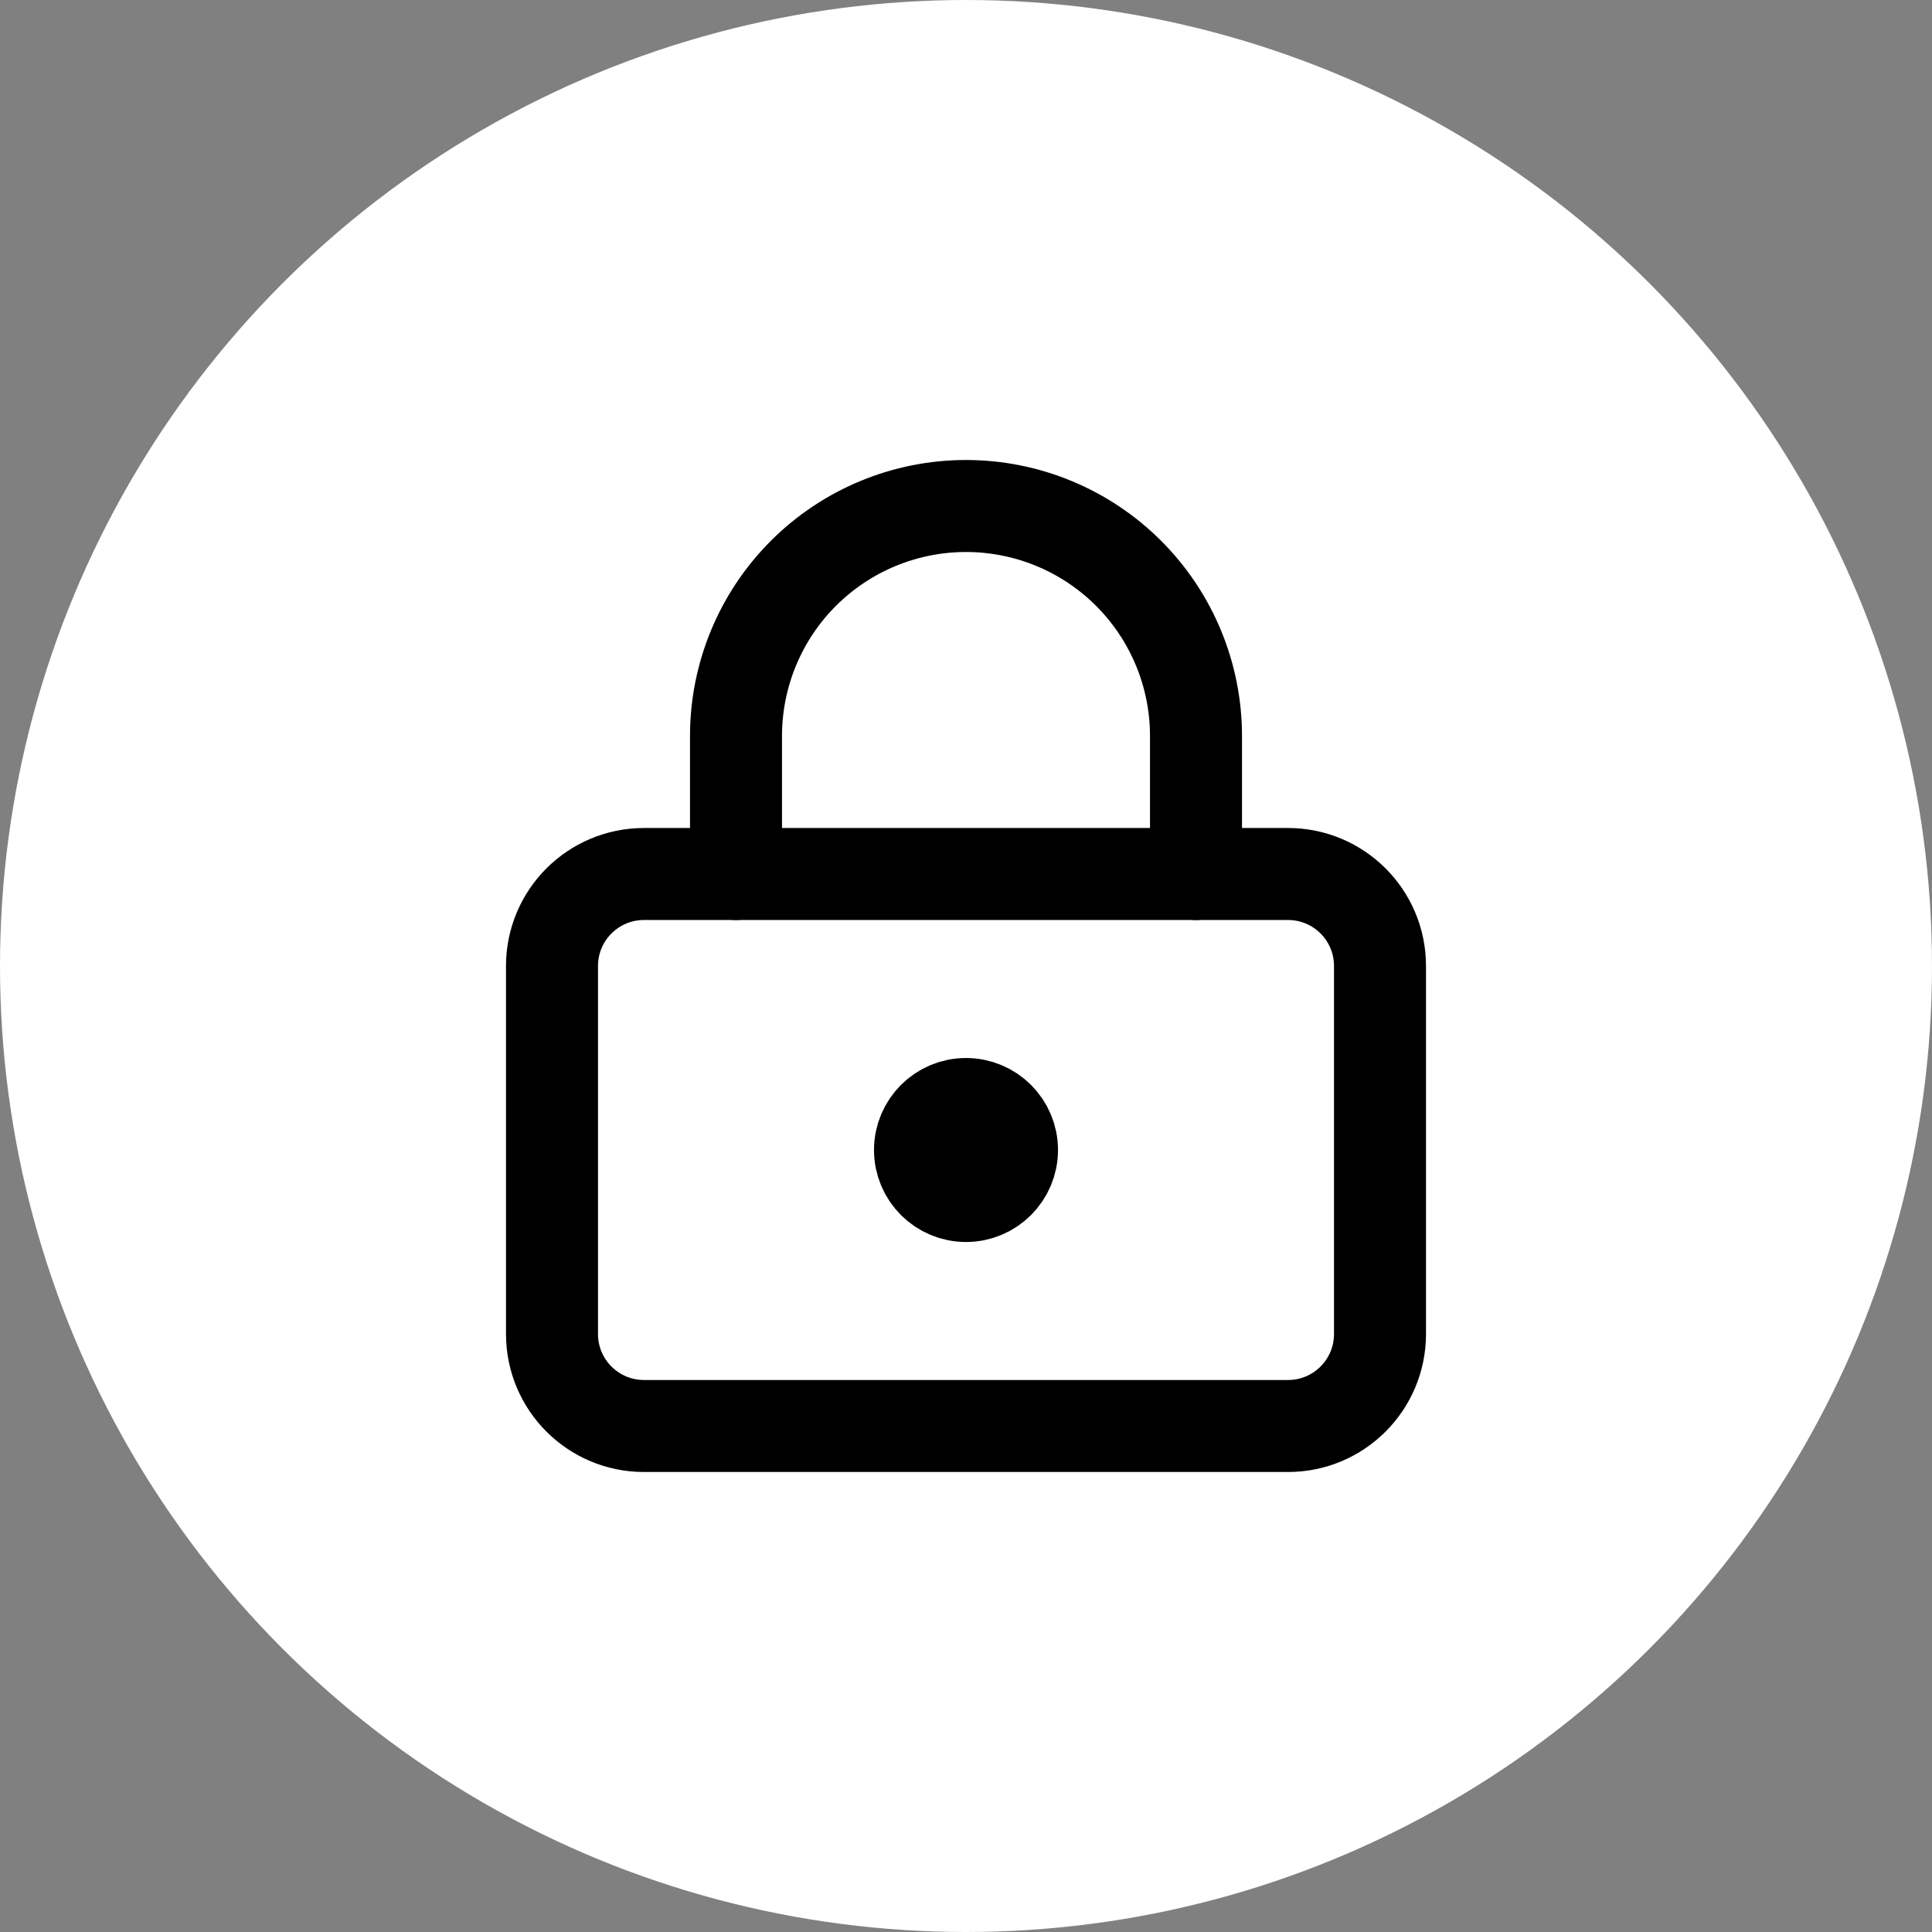
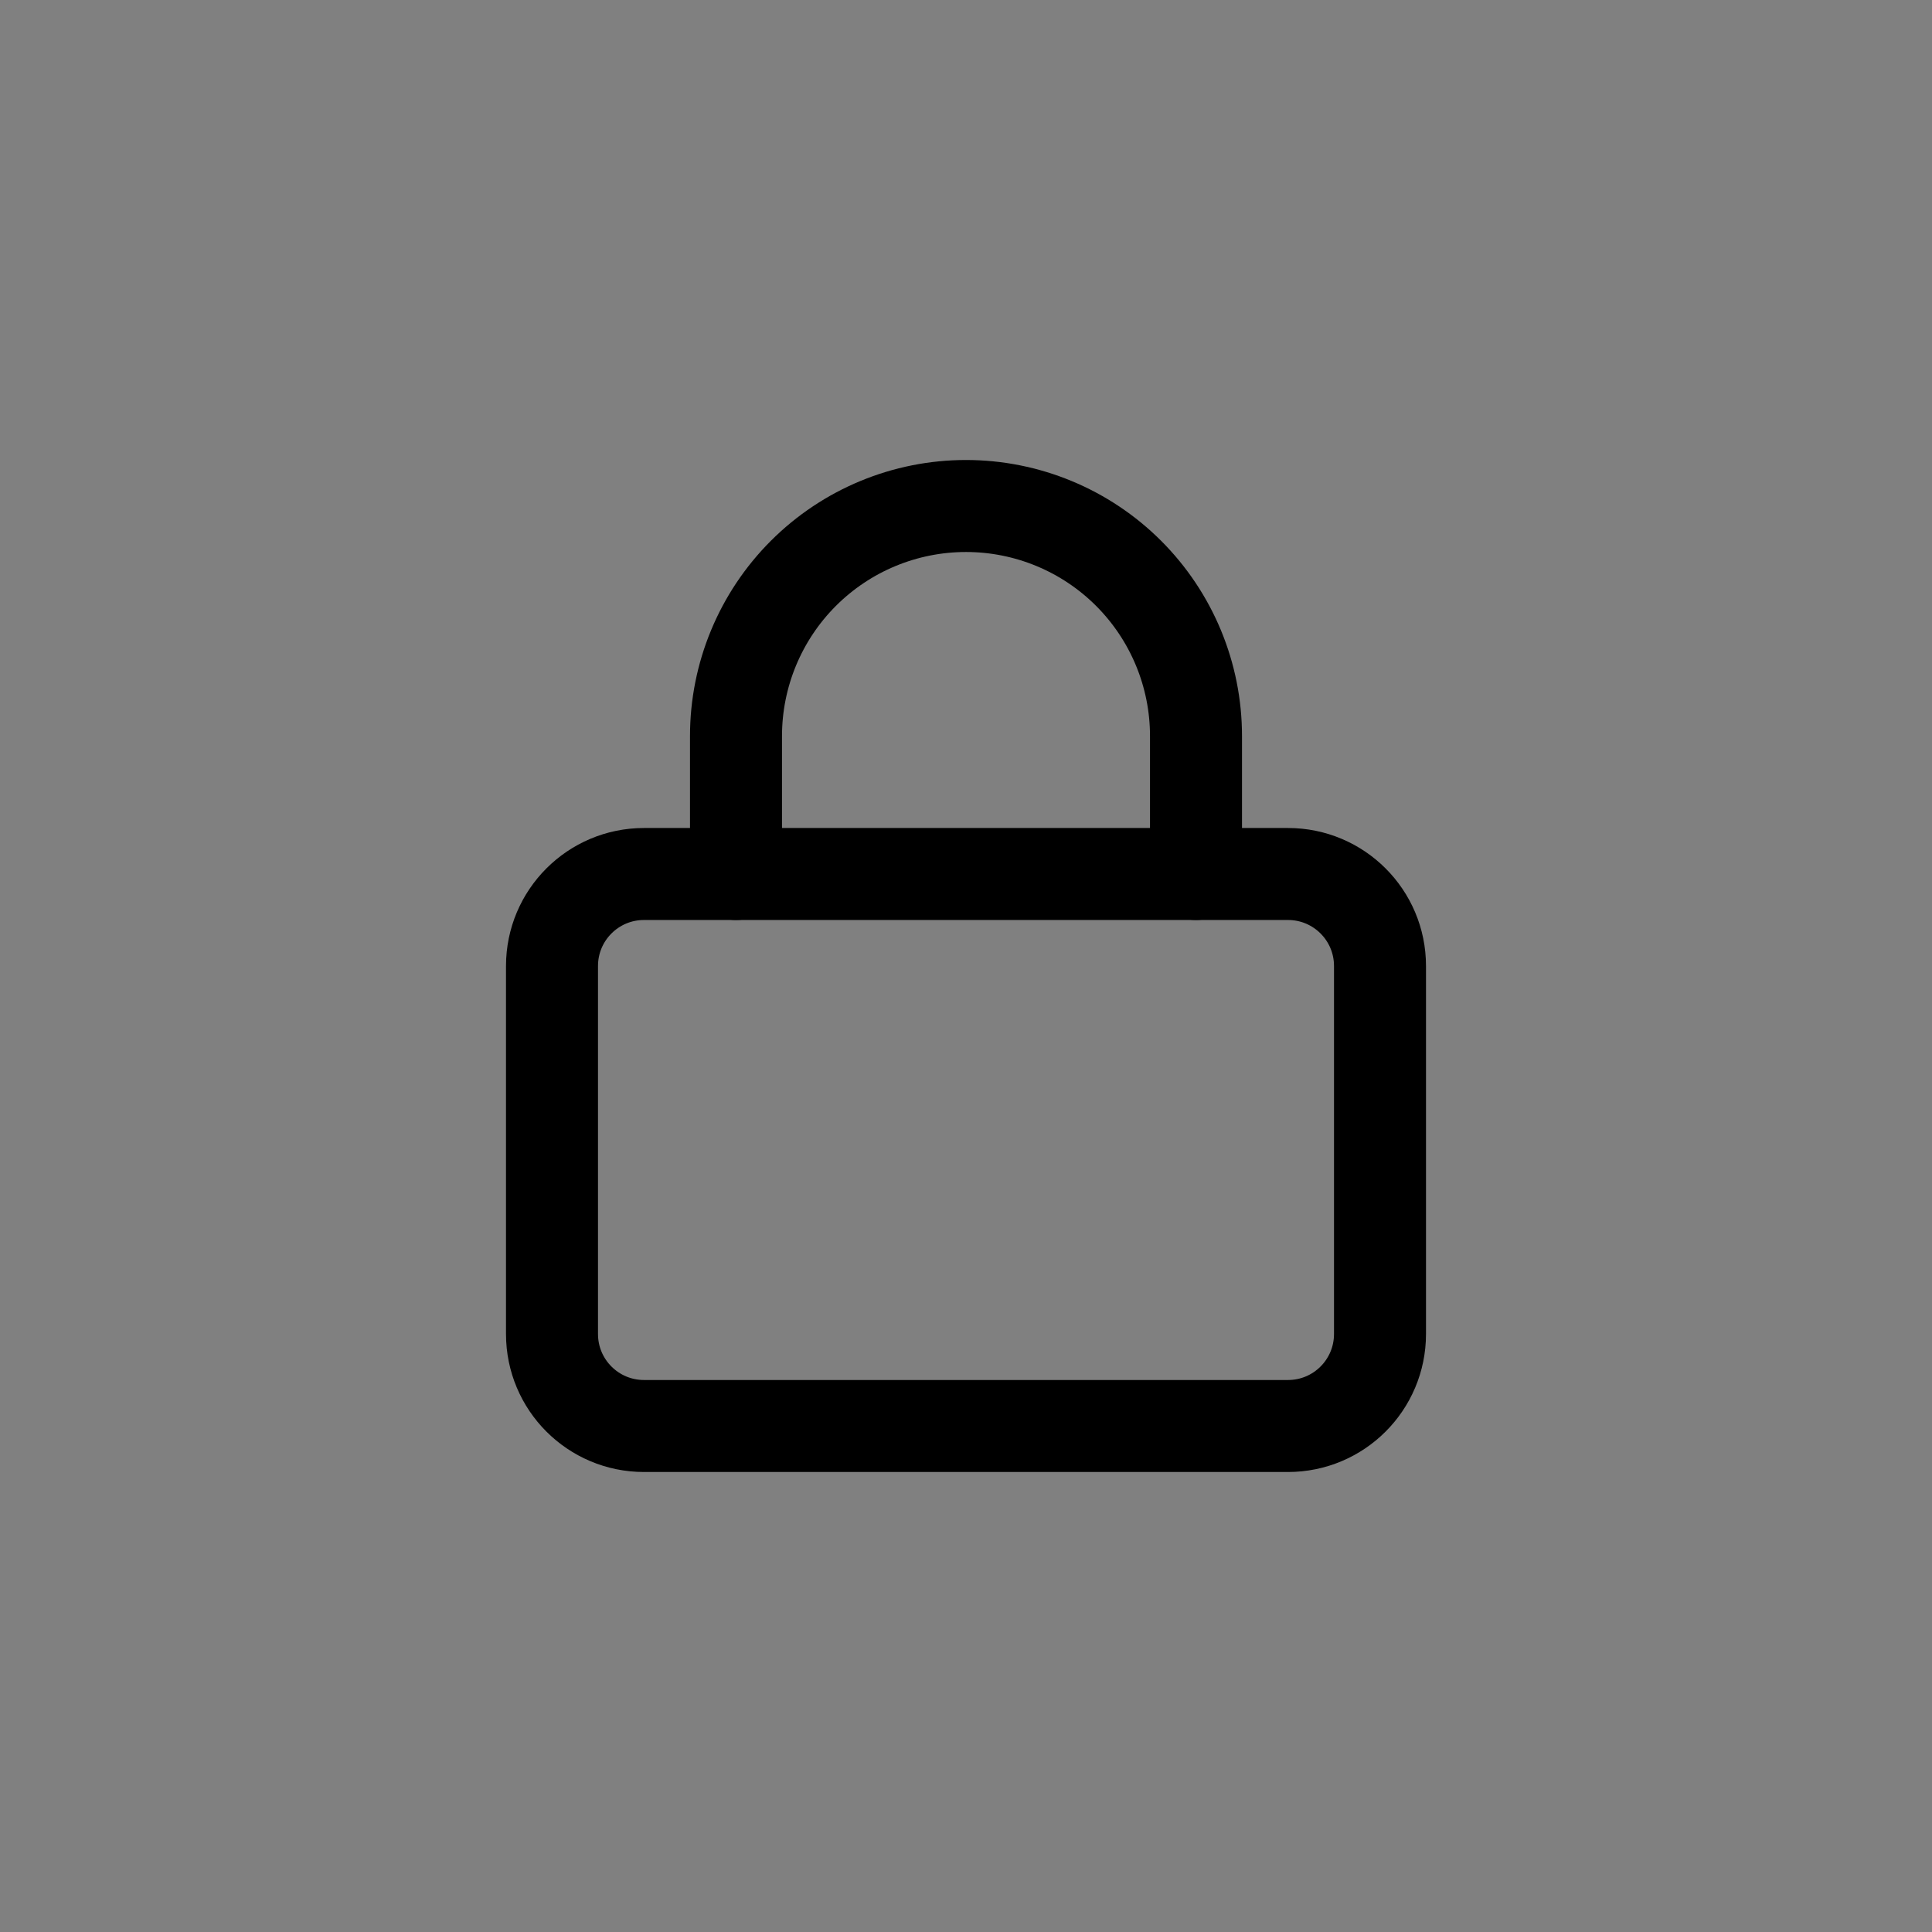
<svg xmlns="http://www.w3.org/2000/svg" width="42" height="42" viewBox="0 0 42 42" fill="none">
  <rect x="0" y="0" width="42" height="42" fill="#808080" stroke="none" />
-   <circle cx="21" cy="21" r="21" fill="white" />
-   <path d="M21 26C21.552 26 22 25.552 22 25C22 24.448 21.552 24 21 24C20.448 24 20 24.448 20 25C20 25.552 20.448 26 21 26Z" stroke="black" stroke-width="2" stroke-linecap="round" stroke-linejoin="round" />
  <path d="M28 19H14C12.895 19 12 19.895 12 21V29C12 30.105 12.895 31 14 31H28C29.105 31 30 30.105 30 29V21C30 19.895 29.105 19 28 19Z" stroke="black" stroke-width="2" stroke-linecap="round" stroke-linejoin="round" />
  <path d="M16 19V16C16 14.674 16.527 13.402 17.465 12.464C18.402 11.527 19.674 11 21 11C22.326 11 23.598 11.527 24.535 12.464C25.473 13.402 26 14.674 26 16V19" stroke="black" stroke-width="2" stroke-linecap="round" stroke-linejoin="round" />
</svg>